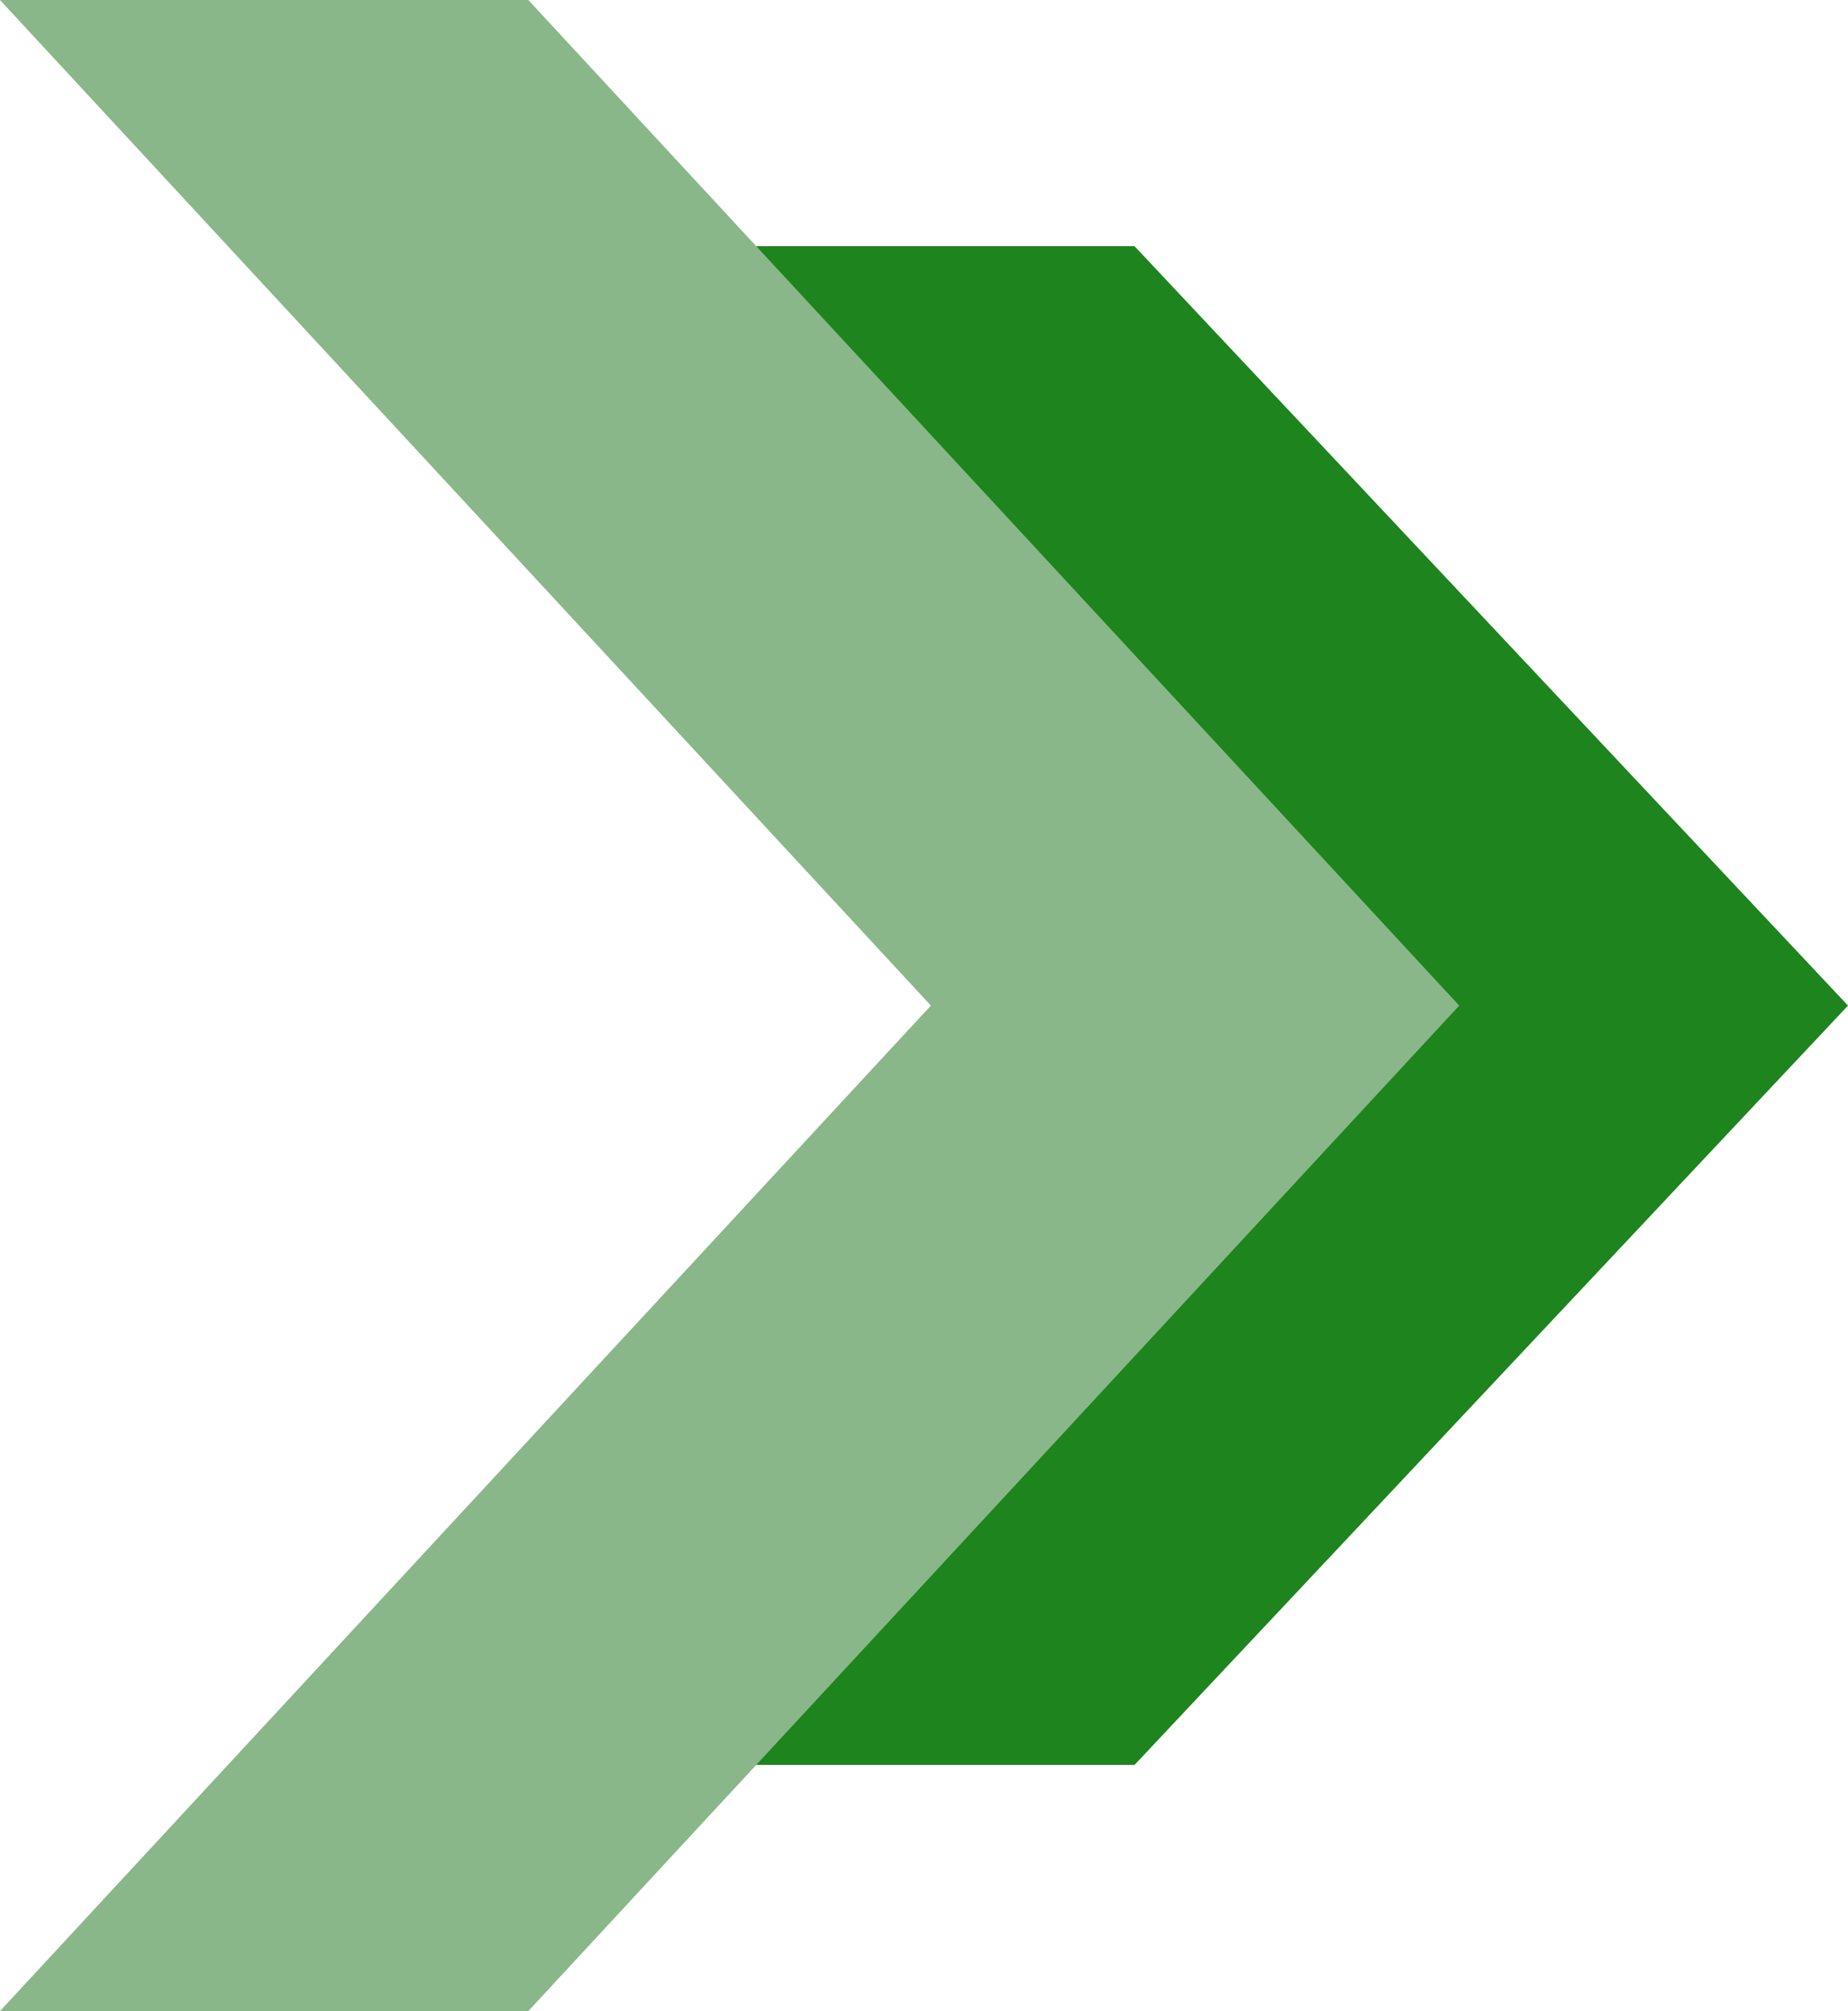
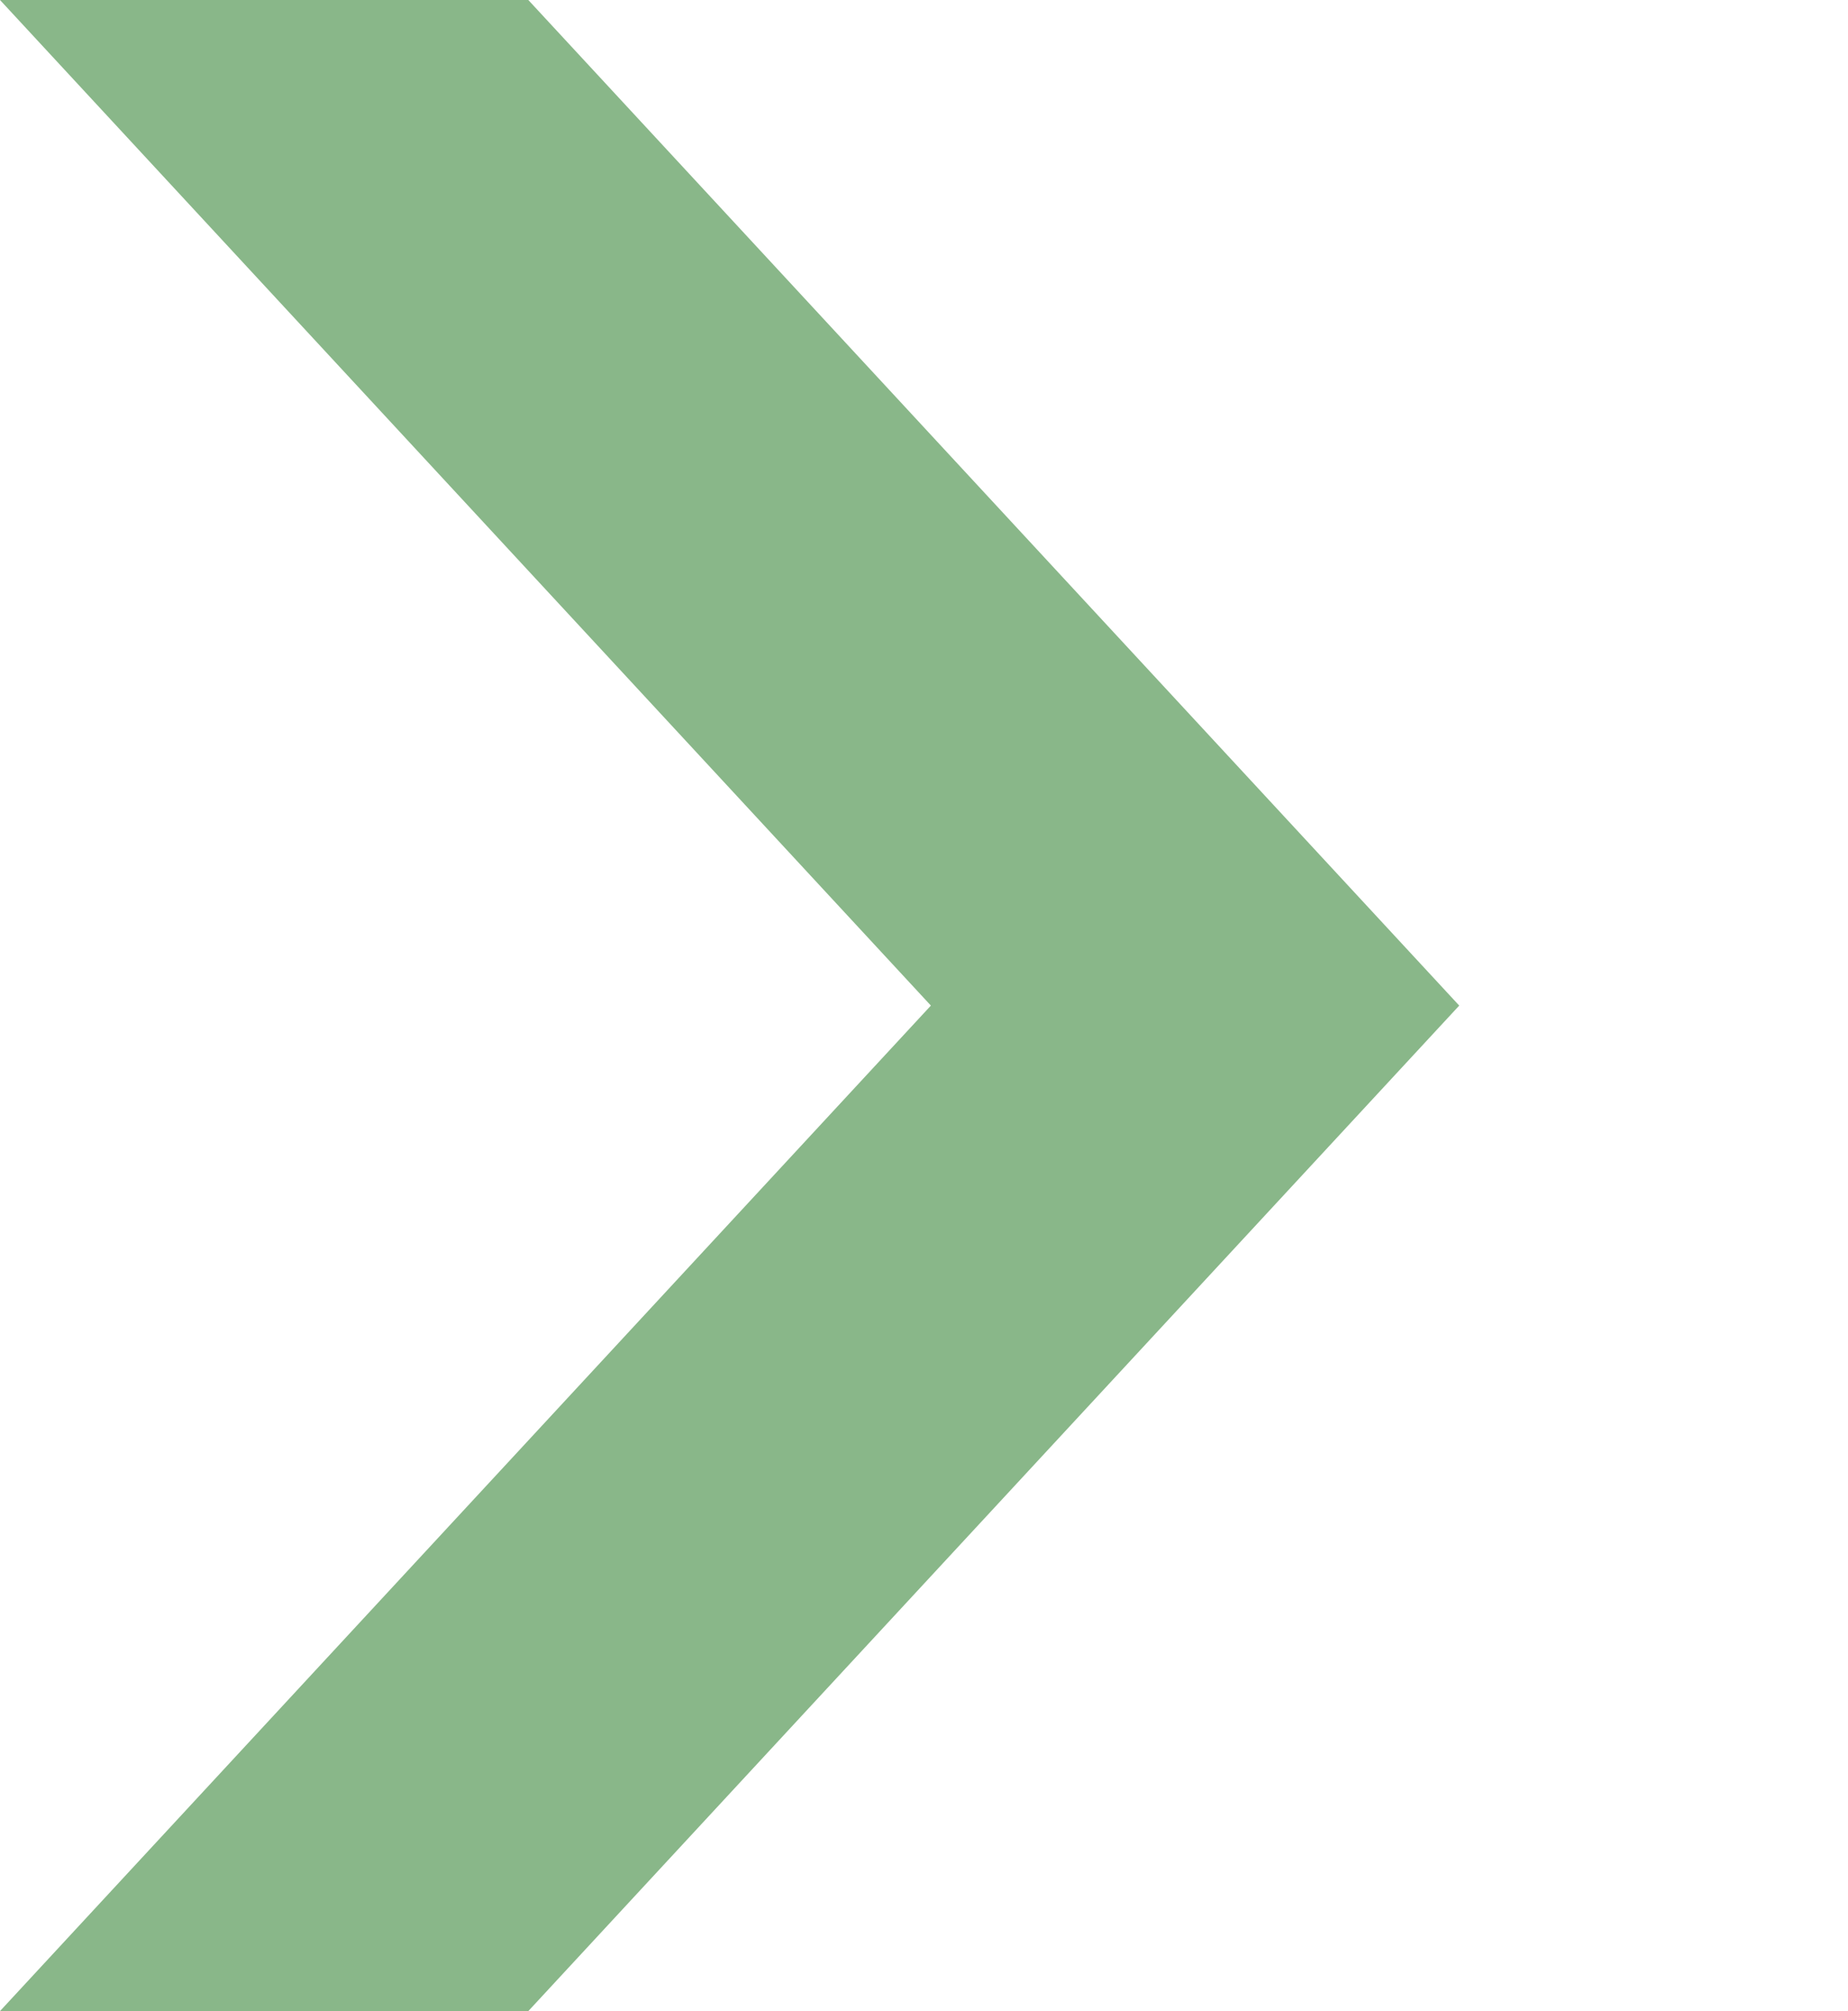
<svg xmlns="http://www.w3.org/2000/svg" width="52.525" height="57.15" viewBox="0 0 52.525 57.15">
  <defs>
    <style>.a{fill:#1e841e;}.b{fill:#89b789;}</style>
  </defs>
-   <path class="a" d="M0,43.157,20.278,21.579H31.787L11.509,43.157ZM20.278,21.579,0,0H11.509L31.787,21.579Z" transform="translate(20.738 6.997)" />
  <path class="b" d="M0,57.15,26.458,28.576H41.475L15.016,57.15ZM26.458,28.576,0,0H15.016L41.475,28.576Z" transform="translate(0 0)" />
</svg>